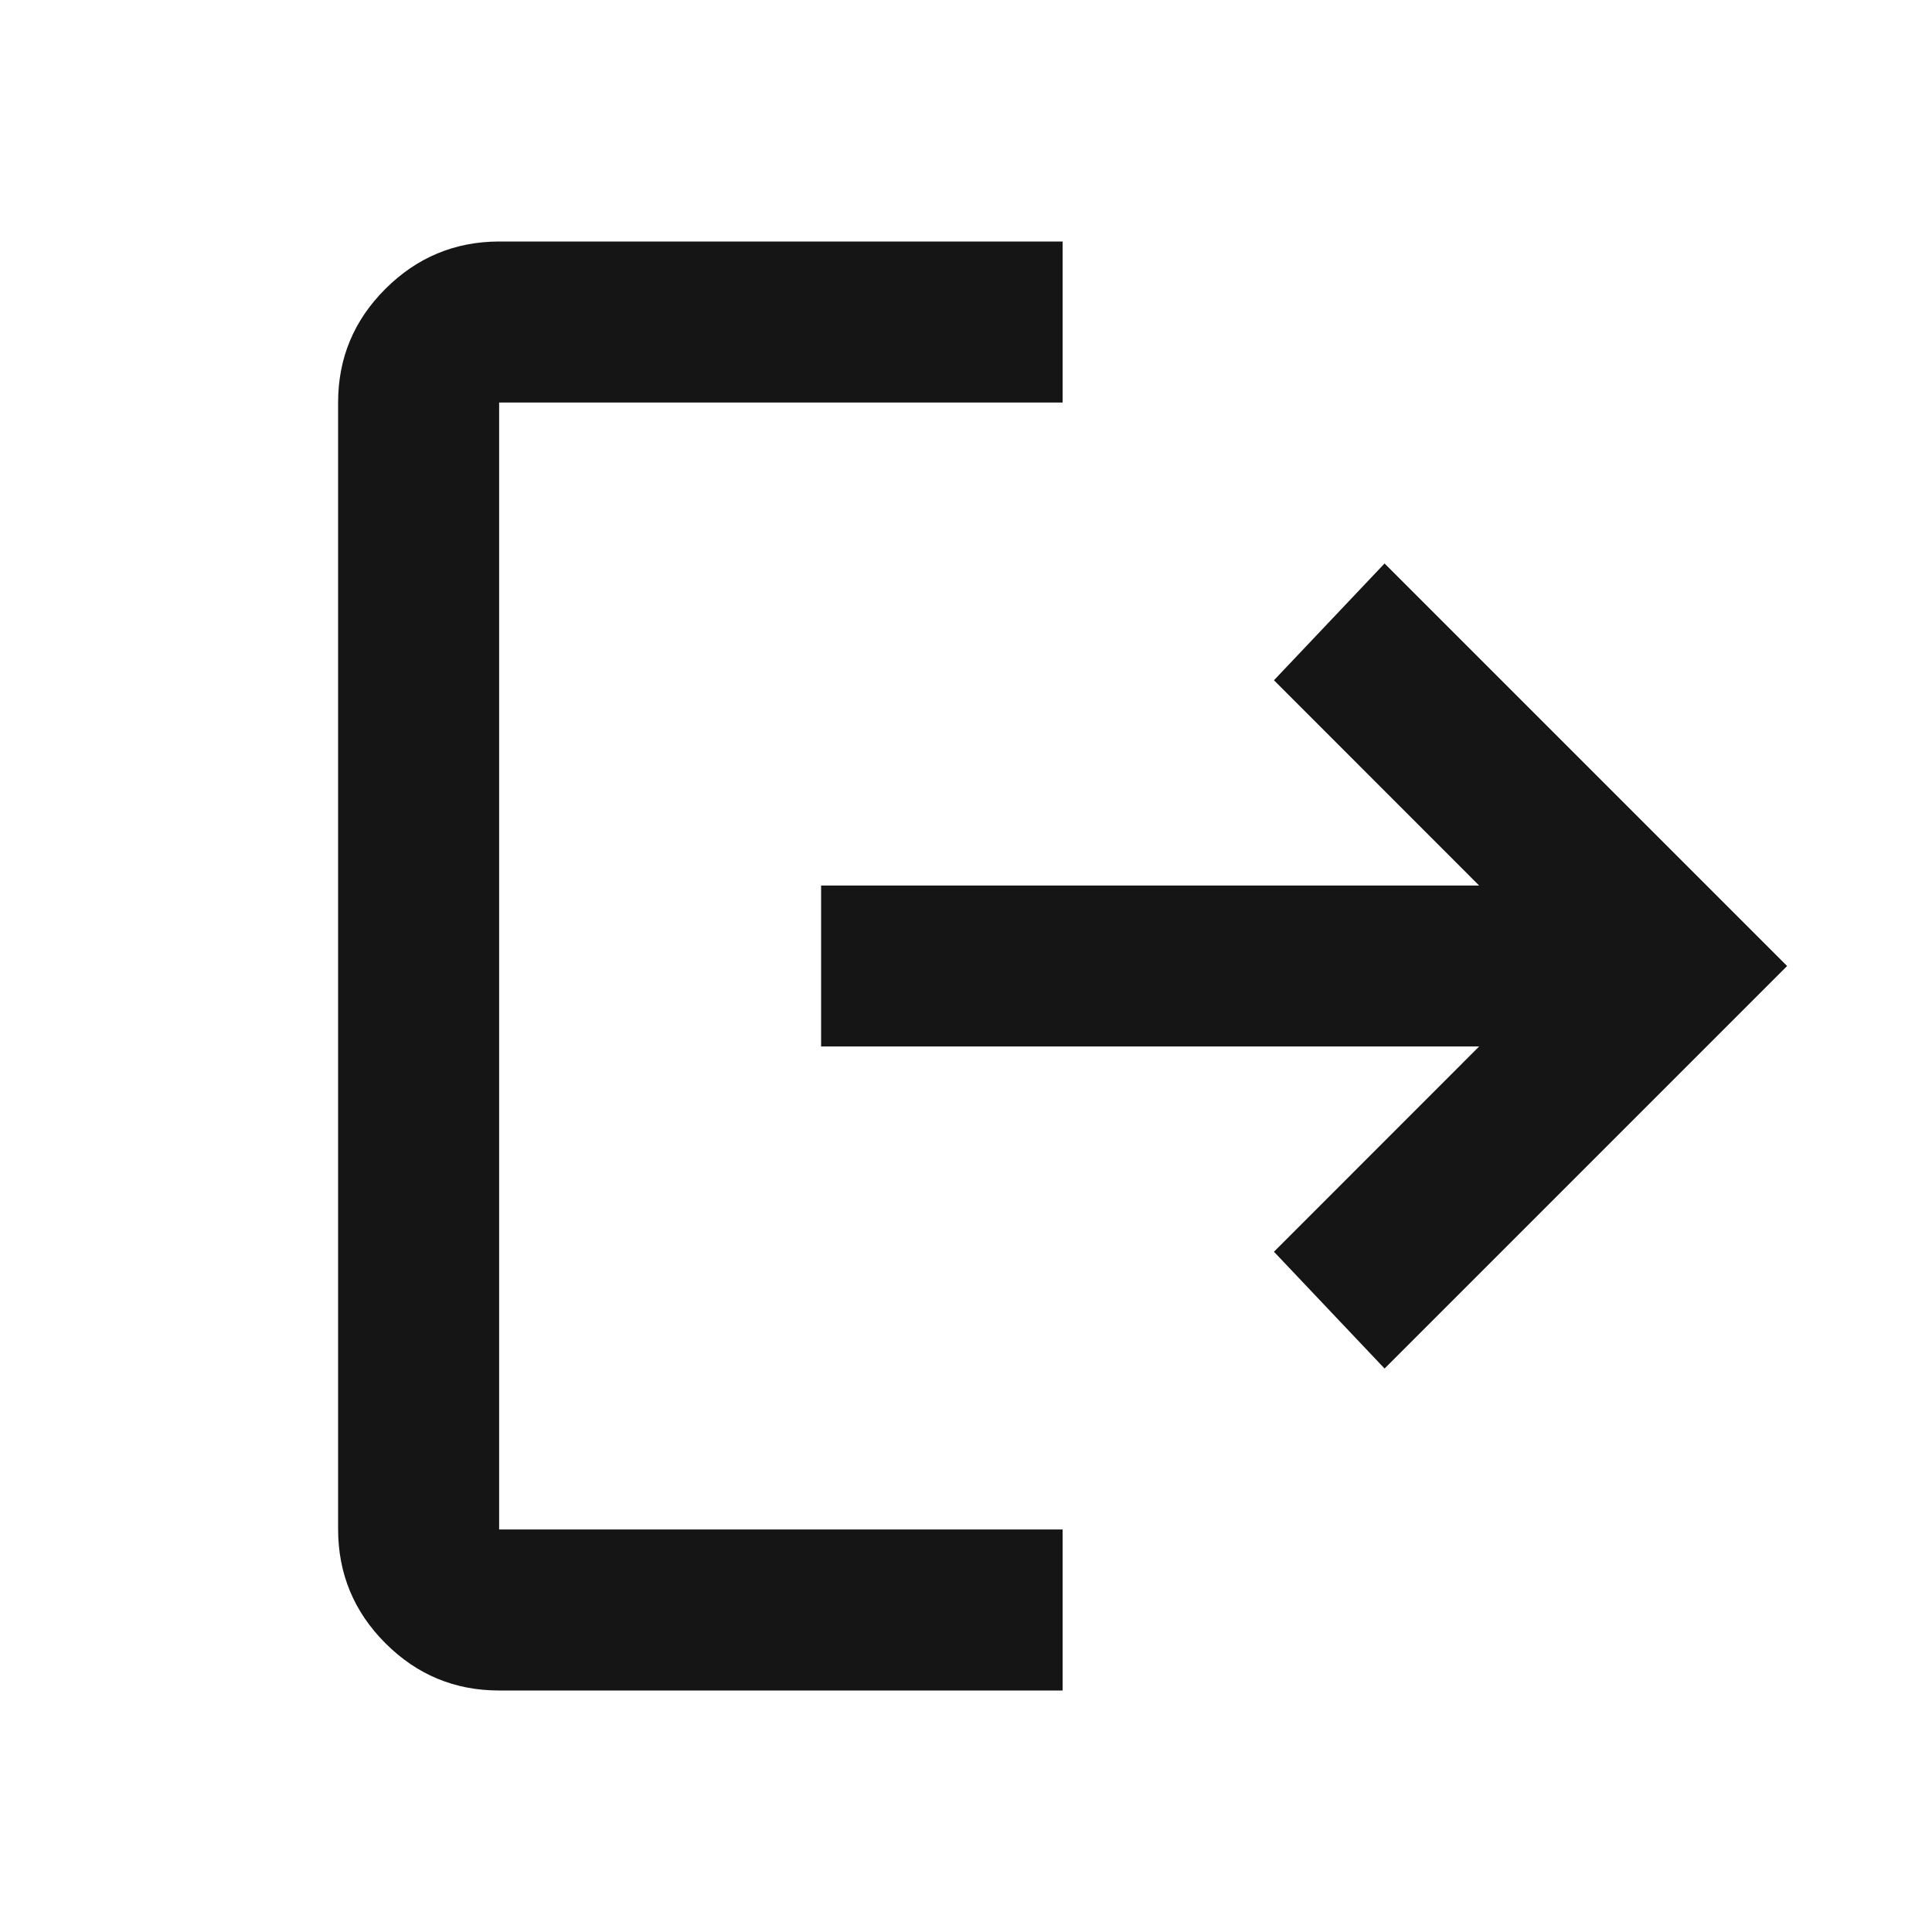
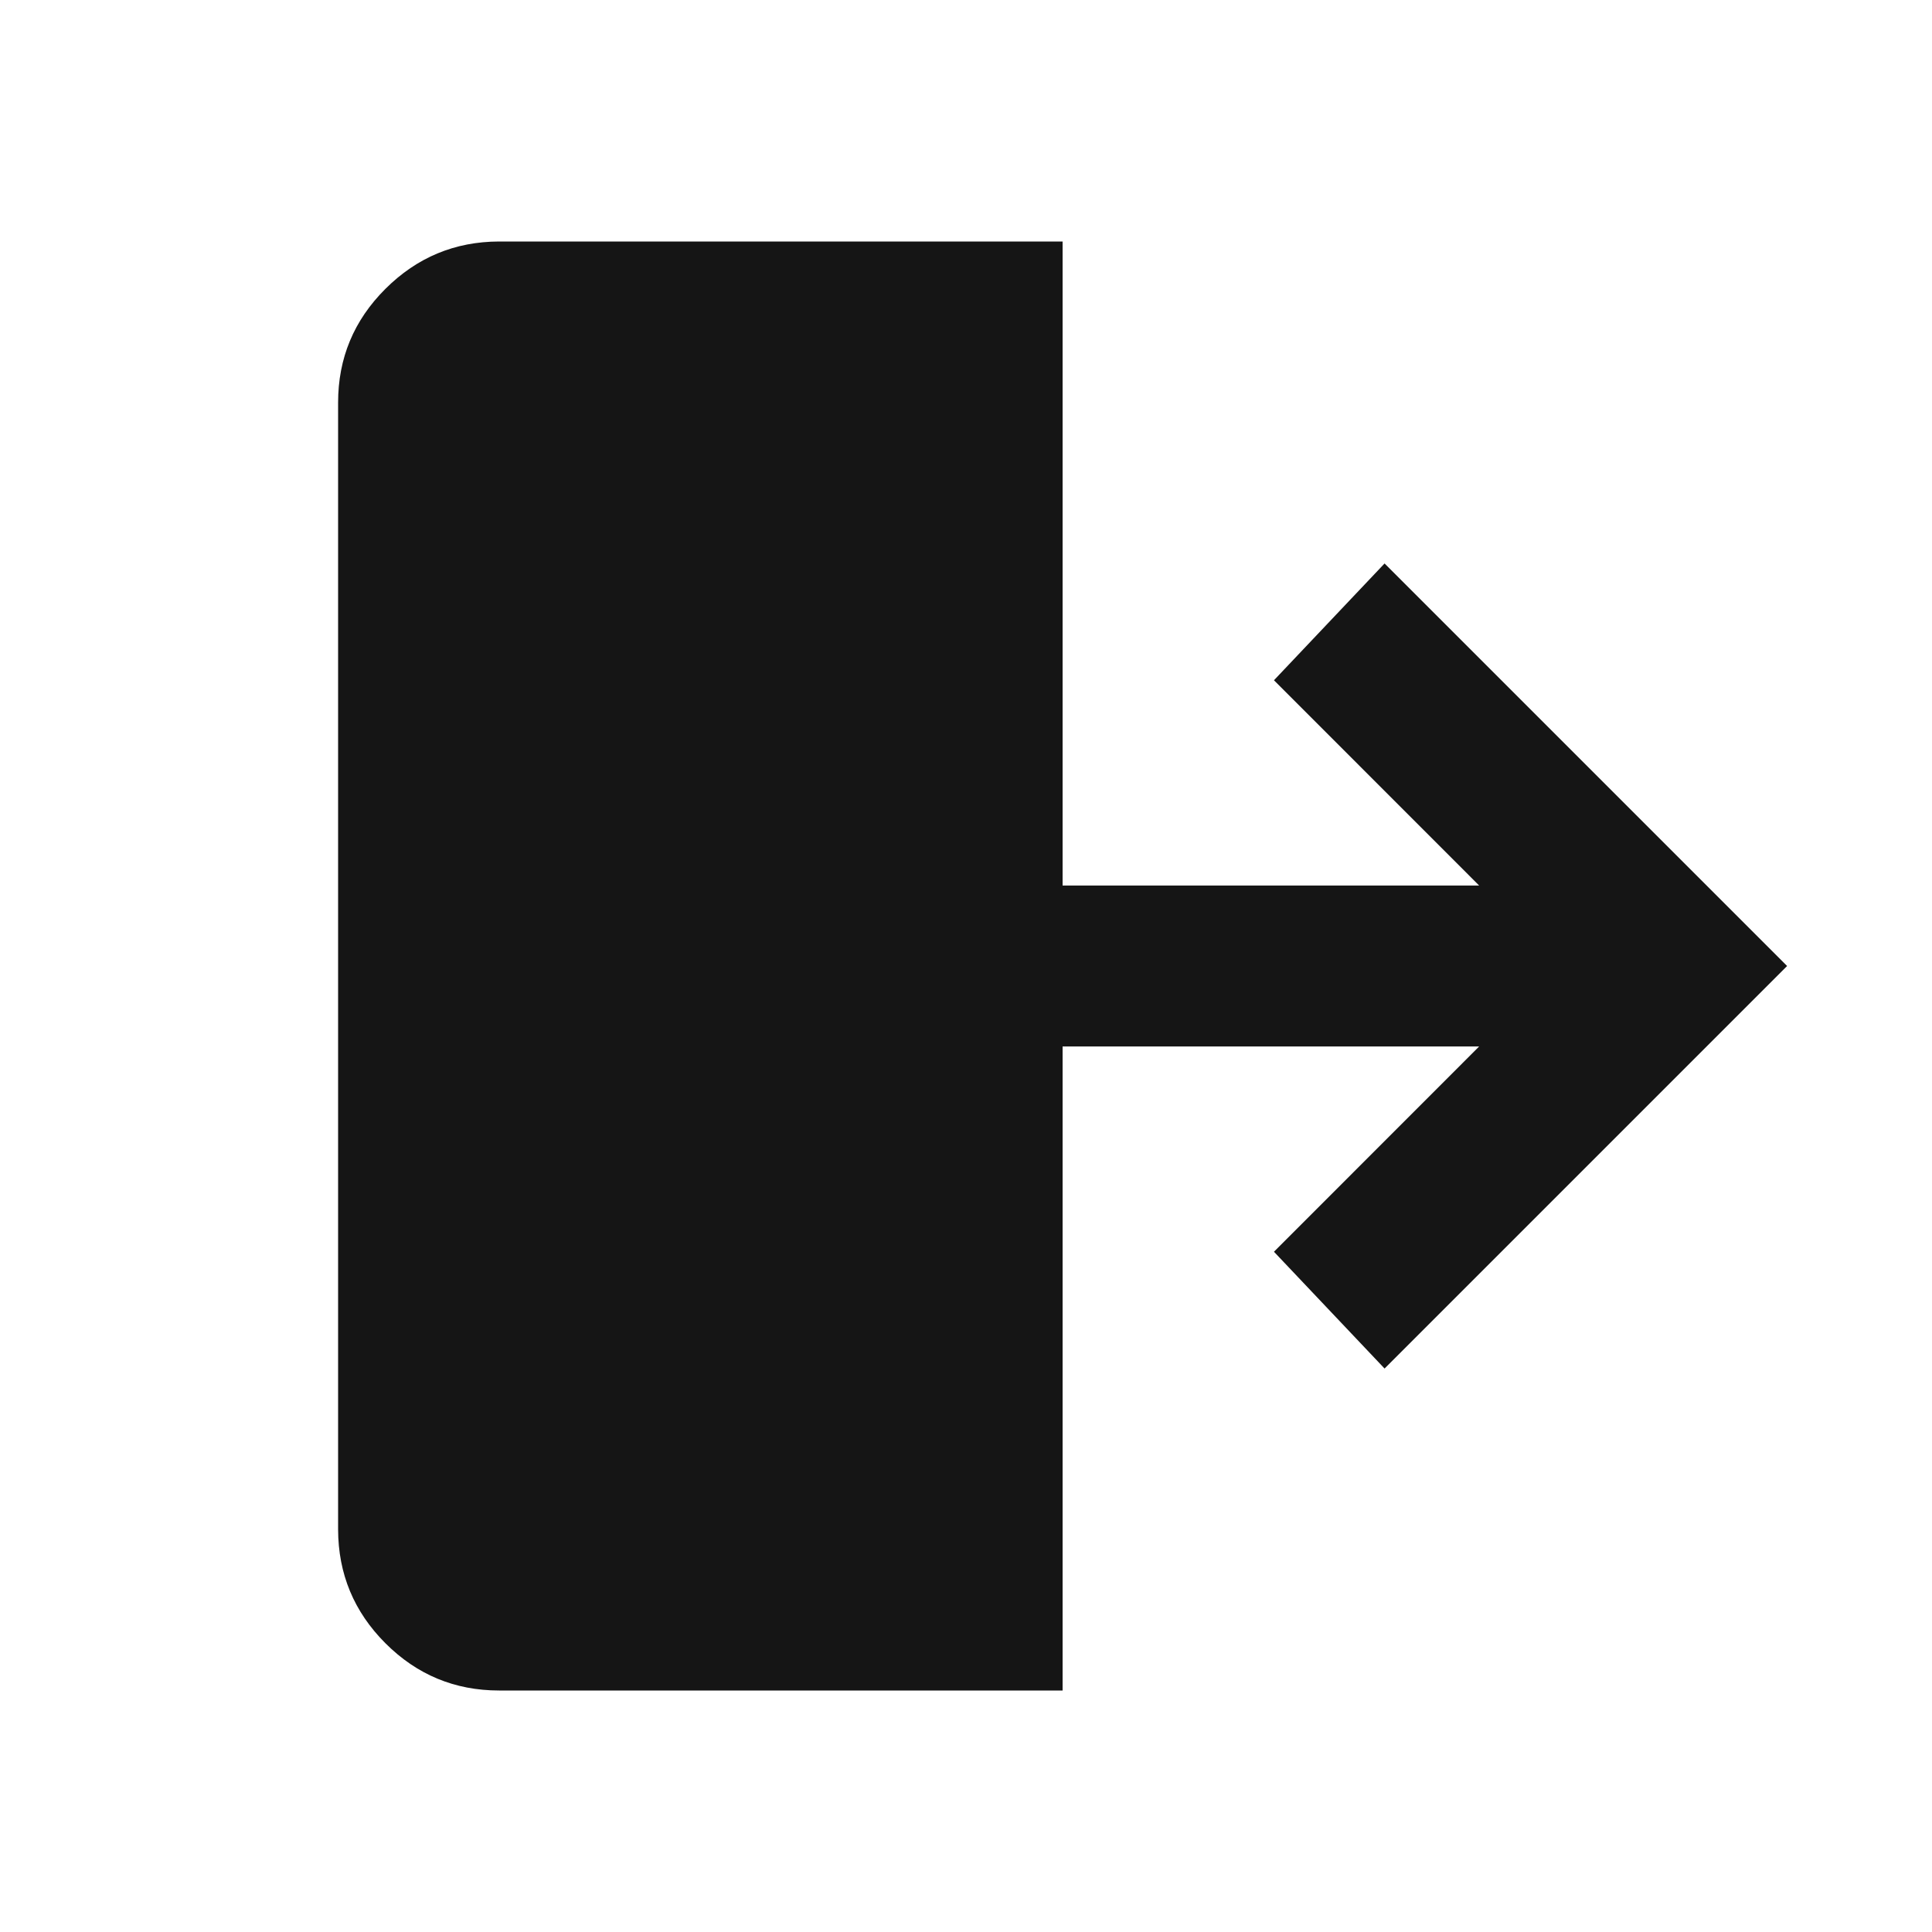
<svg xmlns="http://www.w3.org/2000/svg" width="20" height="20" viewBox="0 0 20 20" fill="none">
-   <path d="M5.167 17.5C4.708 17.5 4.316 17.337 3.99 17.011C3.664 16.685 3.501 16.292 3.5 15.833V4.167C3.5 3.708 3.663 3.316 3.99 2.99C4.317 2.664 4.709 2.501 5.167 2.5H11V4.167H5.167V15.833H11V17.5H5.167ZM14.333 14.167L13.188 12.958L15.312 10.833H8.5V9.167H15.312L13.188 7.042L14.333 5.833L18.5 10L14.333 14.167Z" fill="#151515" />
+   <path d="M5.167 17.5C4.708 17.5 4.316 17.337 3.99 17.011C3.664 16.685 3.501 16.292 3.5 15.833V4.167C3.5 3.708 3.663 3.316 3.99 2.99C4.317 2.664 4.709 2.501 5.167 2.5H11V4.167V15.833H11V17.5H5.167ZM14.333 14.167L13.188 12.958L15.312 10.833H8.5V9.167H15.312L13.188 7.042L14.333 5.833L18.5 10L14.333 14.167Z" fill="#151515" />
</svg>